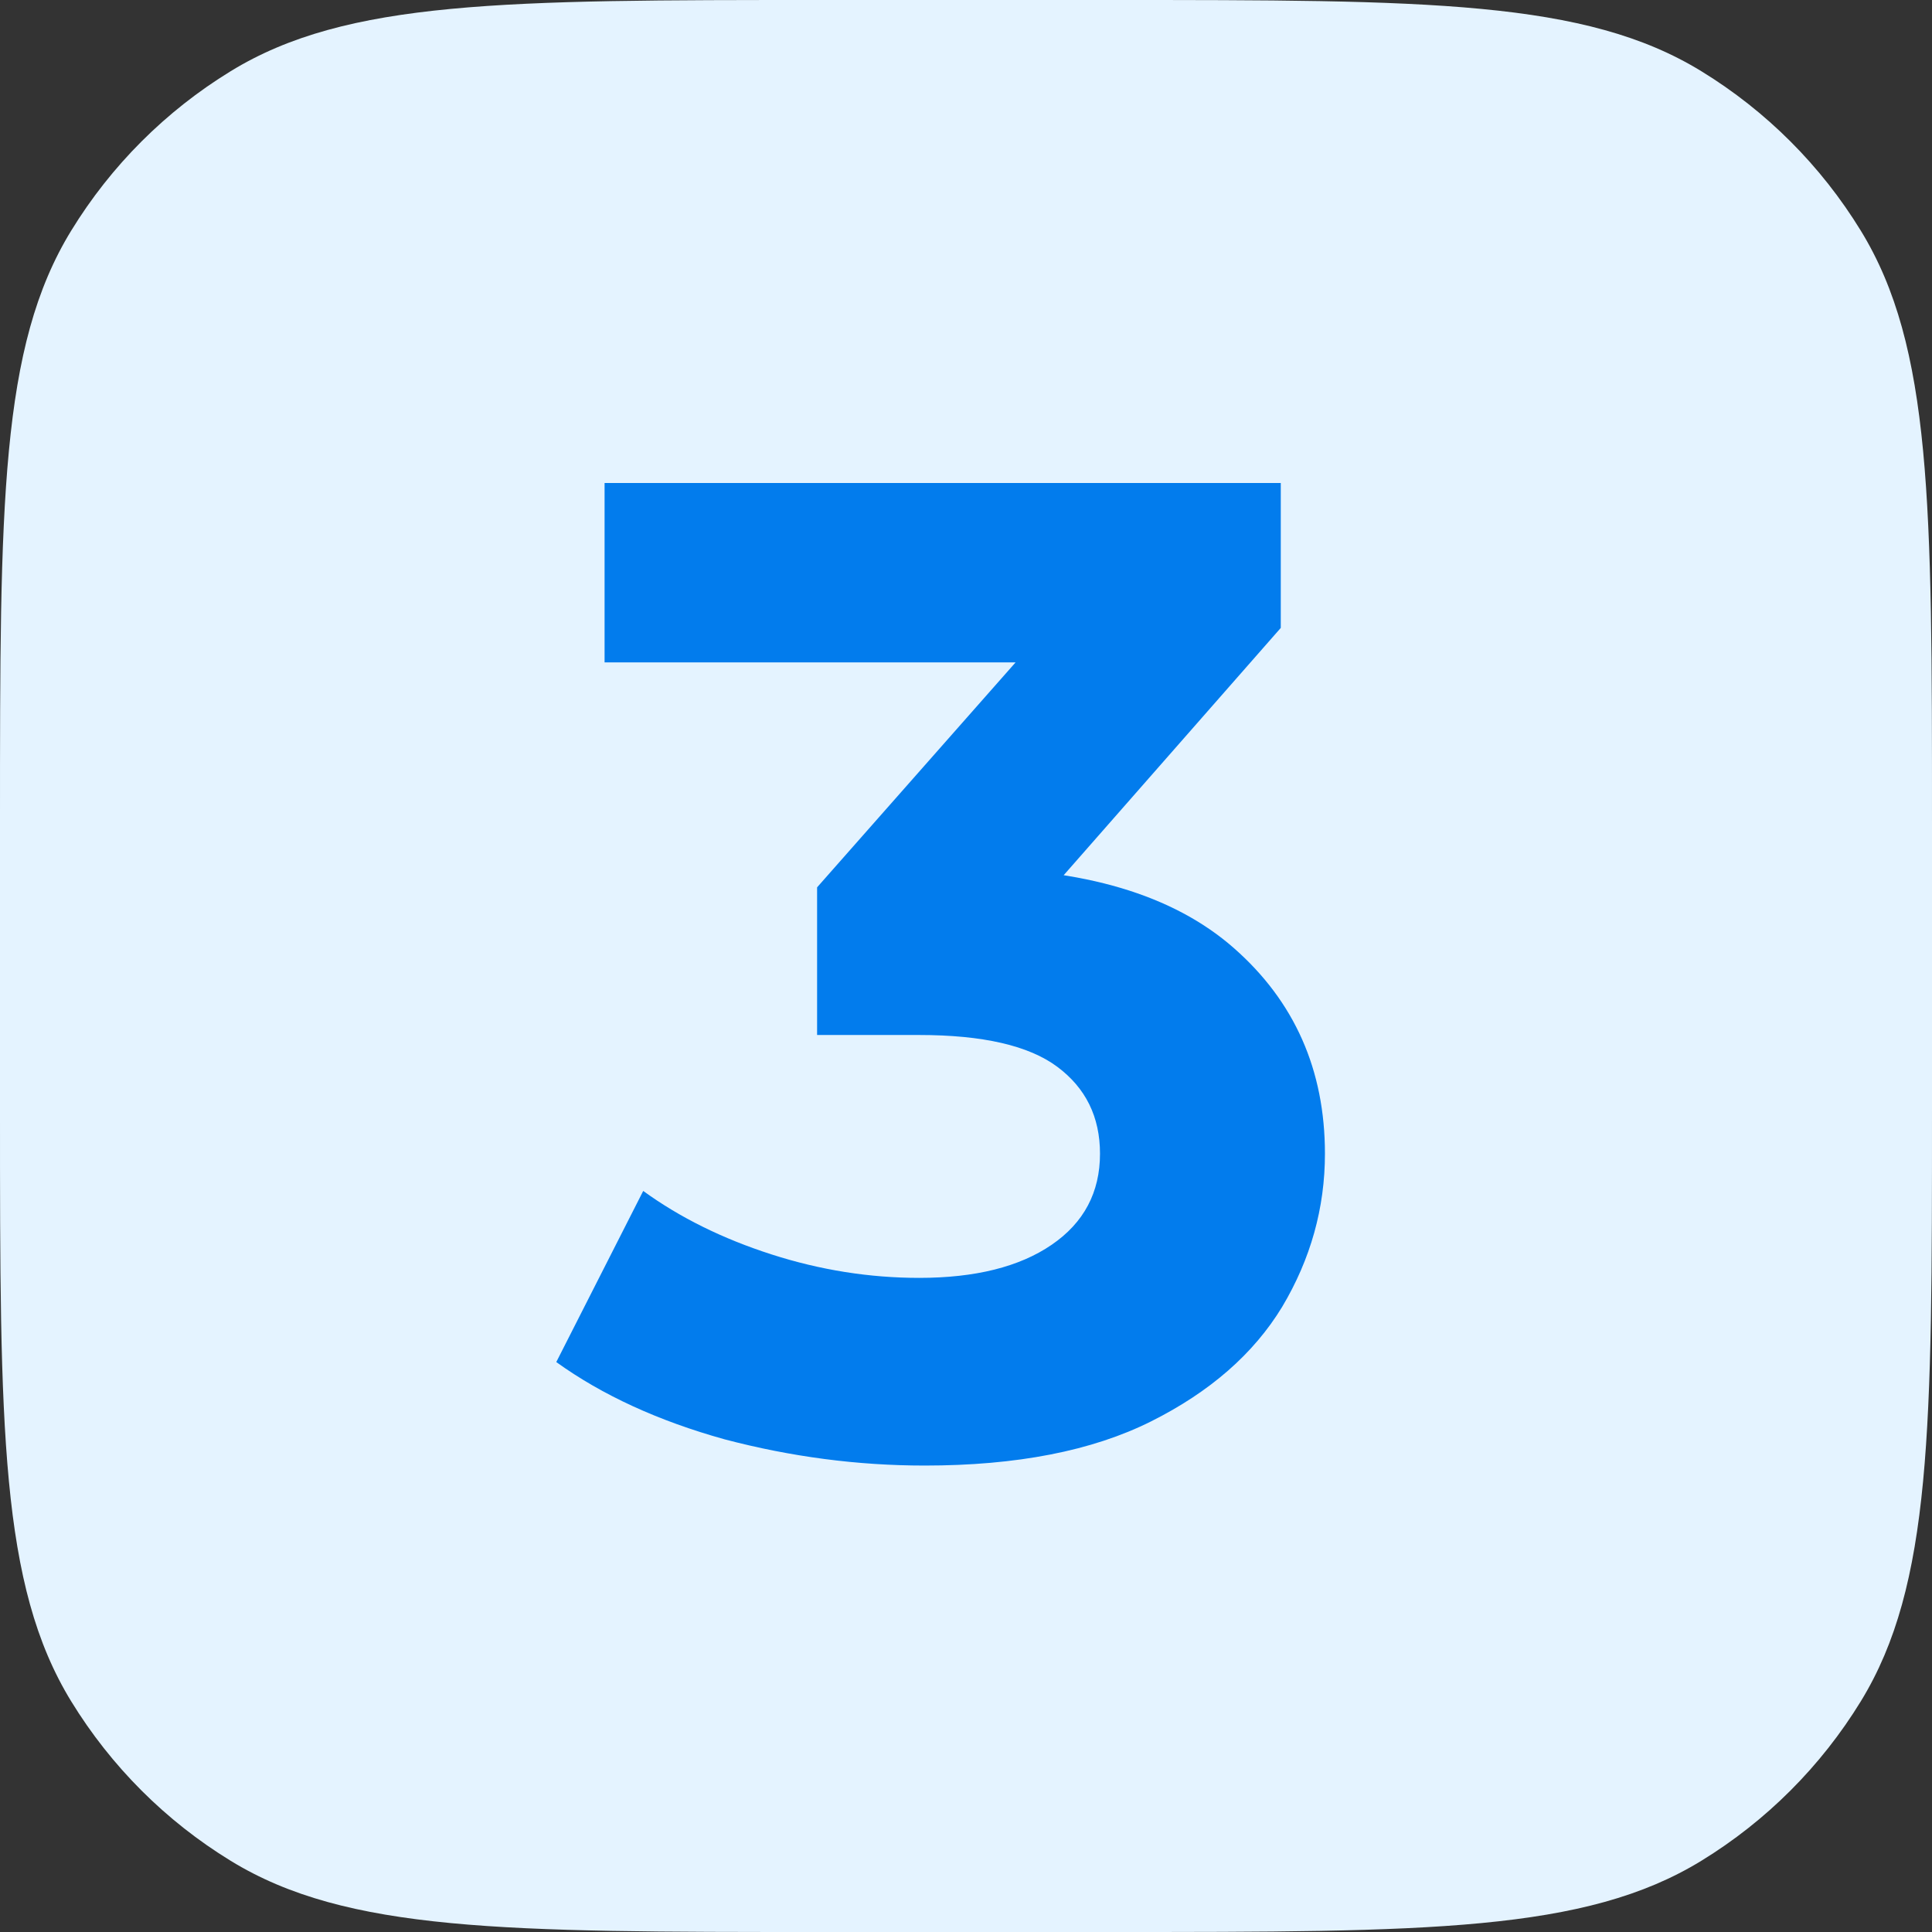
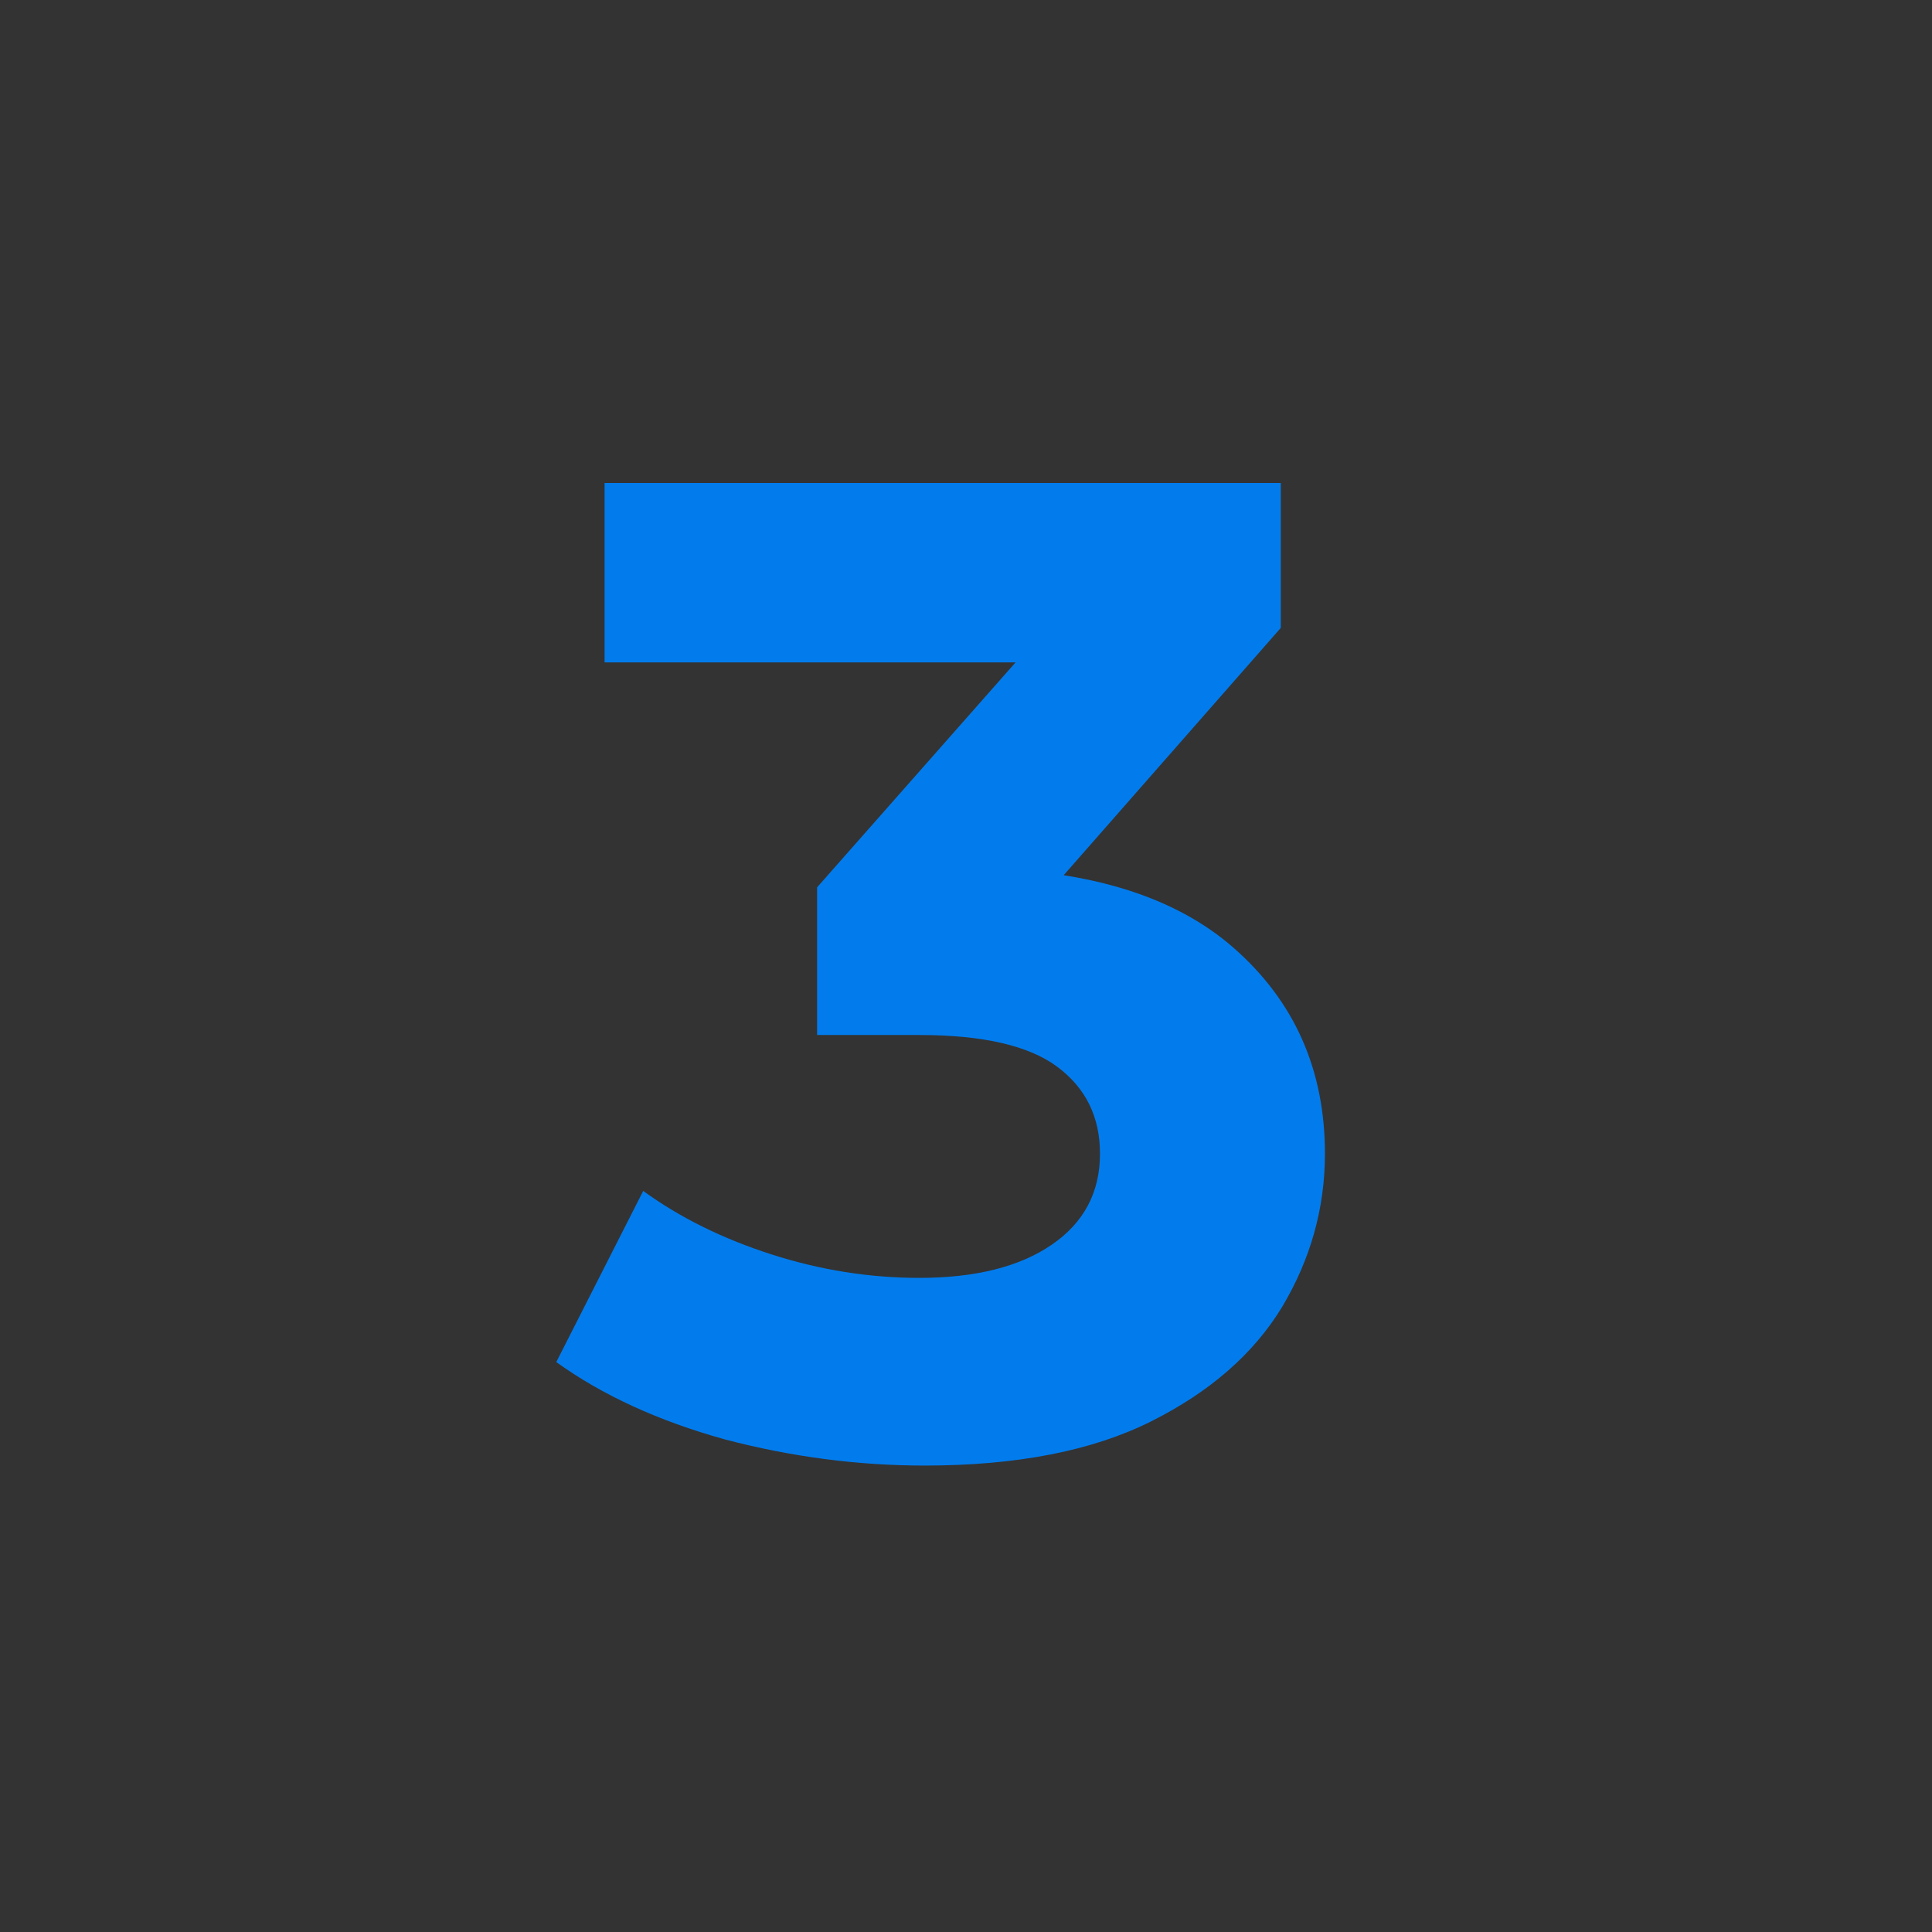
<svg xmlns="http://www.w3.org/2000/svg" width="28" height="28" viewBox="0 0 28 28" fill="none">
  <rect x="0" y="0" width="28" height="28" fill="#333333" stroke="none" />
-   <path d="M16.1 0H11.9C7.317 0 5.026 0 3.343 1.032C2.401 1.609 1.609 2.401 1.032 3.343C0 5.026 0 7.317 0 11.9V16.1C0 20.683 0 22.974 1.032 24.657C1.609 25.599 2.401 26.391 3.343 26.968C5.026 28 7.317 28 11.9 28H16.1C20.683 28 22.974 28 24.657 26.968C25.599 26.391 26.391 25.599 26.968 24.657C28 22.974 28 20.683 28 16.1V11.9C28 7.317 28 5.026 26.968 3.343C26.391 2.401 25.599 1.609 24.657 1.032C22.974 0 20.683 0 16.1 0Z" fill="#E4F3FF" />
  <path d="M13.402 21.24C12.429 21.24 11.462 21.113 10.502 20.86C9.542 20.593 8.729 20.22 8.062 19.74L9.322 17.26C9.855 17.647 10.475 17.953 11.182 18.18C11.889 18.407 12.602 18.52 13.322 18.52C14.135 18.52 14.775 18.36 15.242 18.04C15.709 17.72 15.942 17.28 15.942 16.72C15.942 16.187 15.735 15.767 15.322 15.46C14.909 15.153 14.242 15 13.322 15H11.842V12.86L15.742 8.44L16.102 9.6H8.762V7H18.562V9.1L14.682 13.52L13.042 12.58H13.982C15.702 12.58 17.002 12.967 17.882 13.74C18.762 14.513 19.202 15.507 19.202 16.72C19.202 17.507 18.995 18.247 18.582 18.94C18.169 19.62 17.535 20.173 16.682 20.6C15.829 21.027 14.735 21.24 13.402 21.24Z" fill="#027CED" />
</svg>